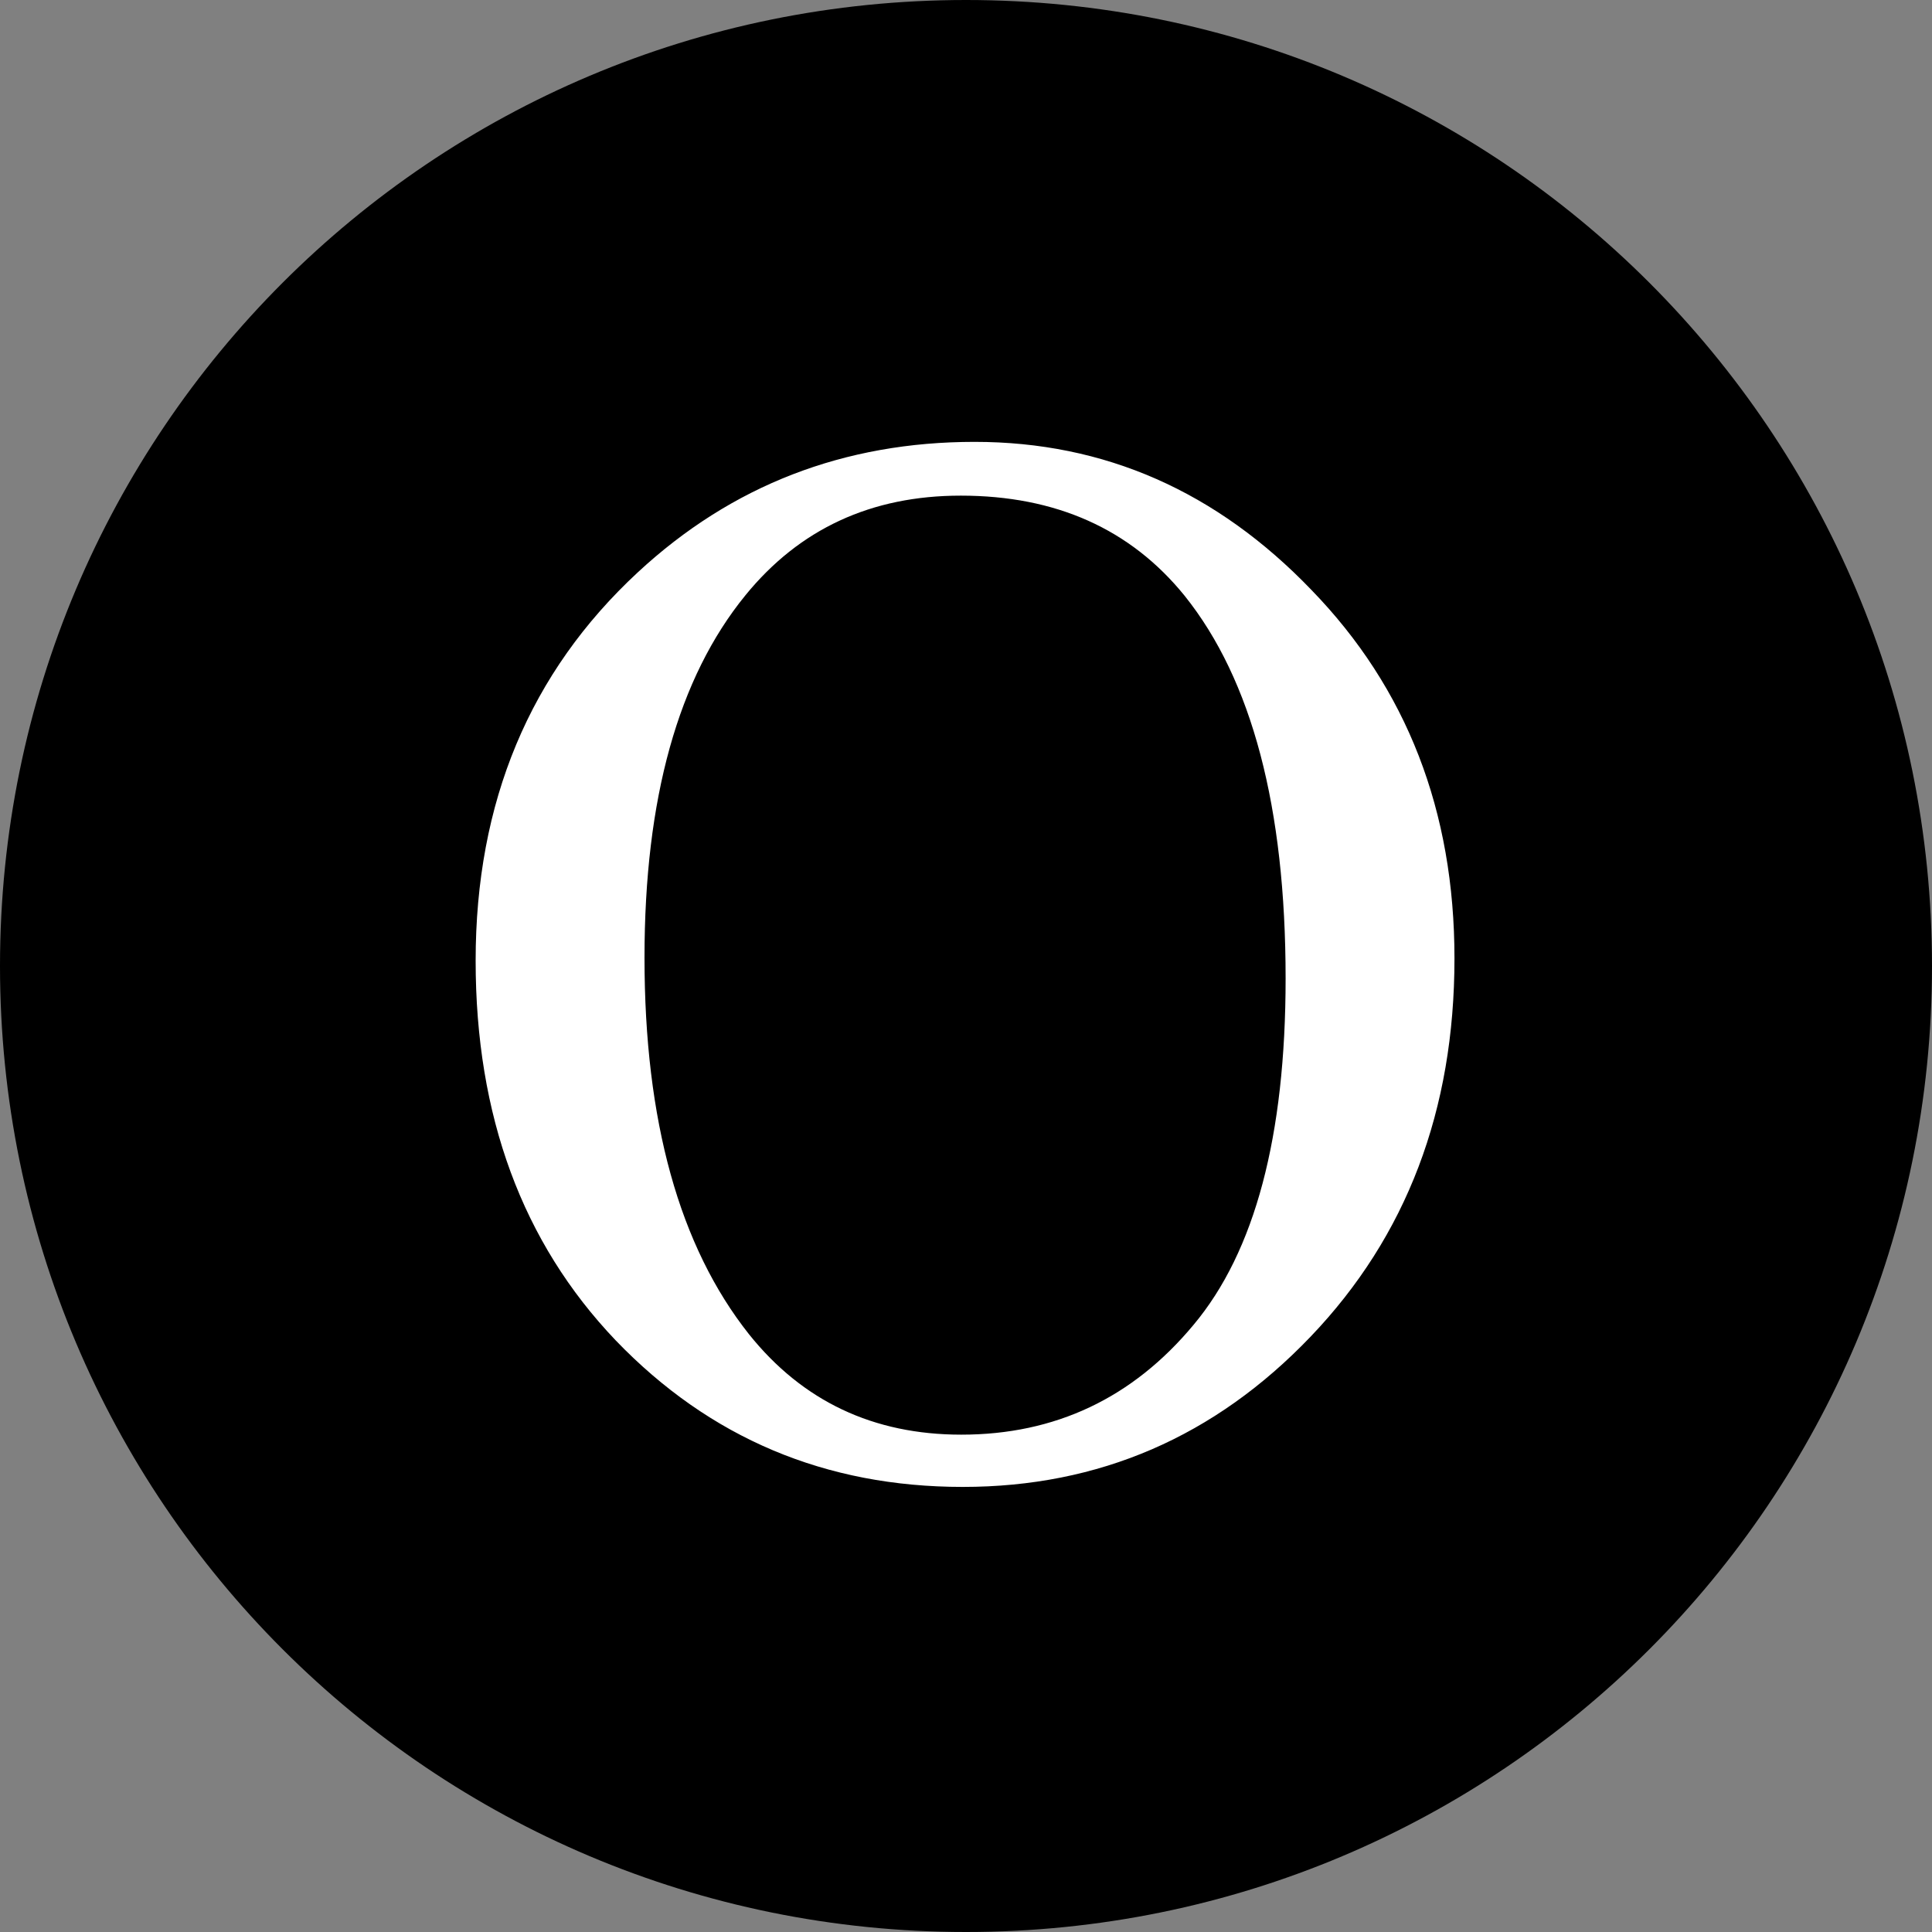
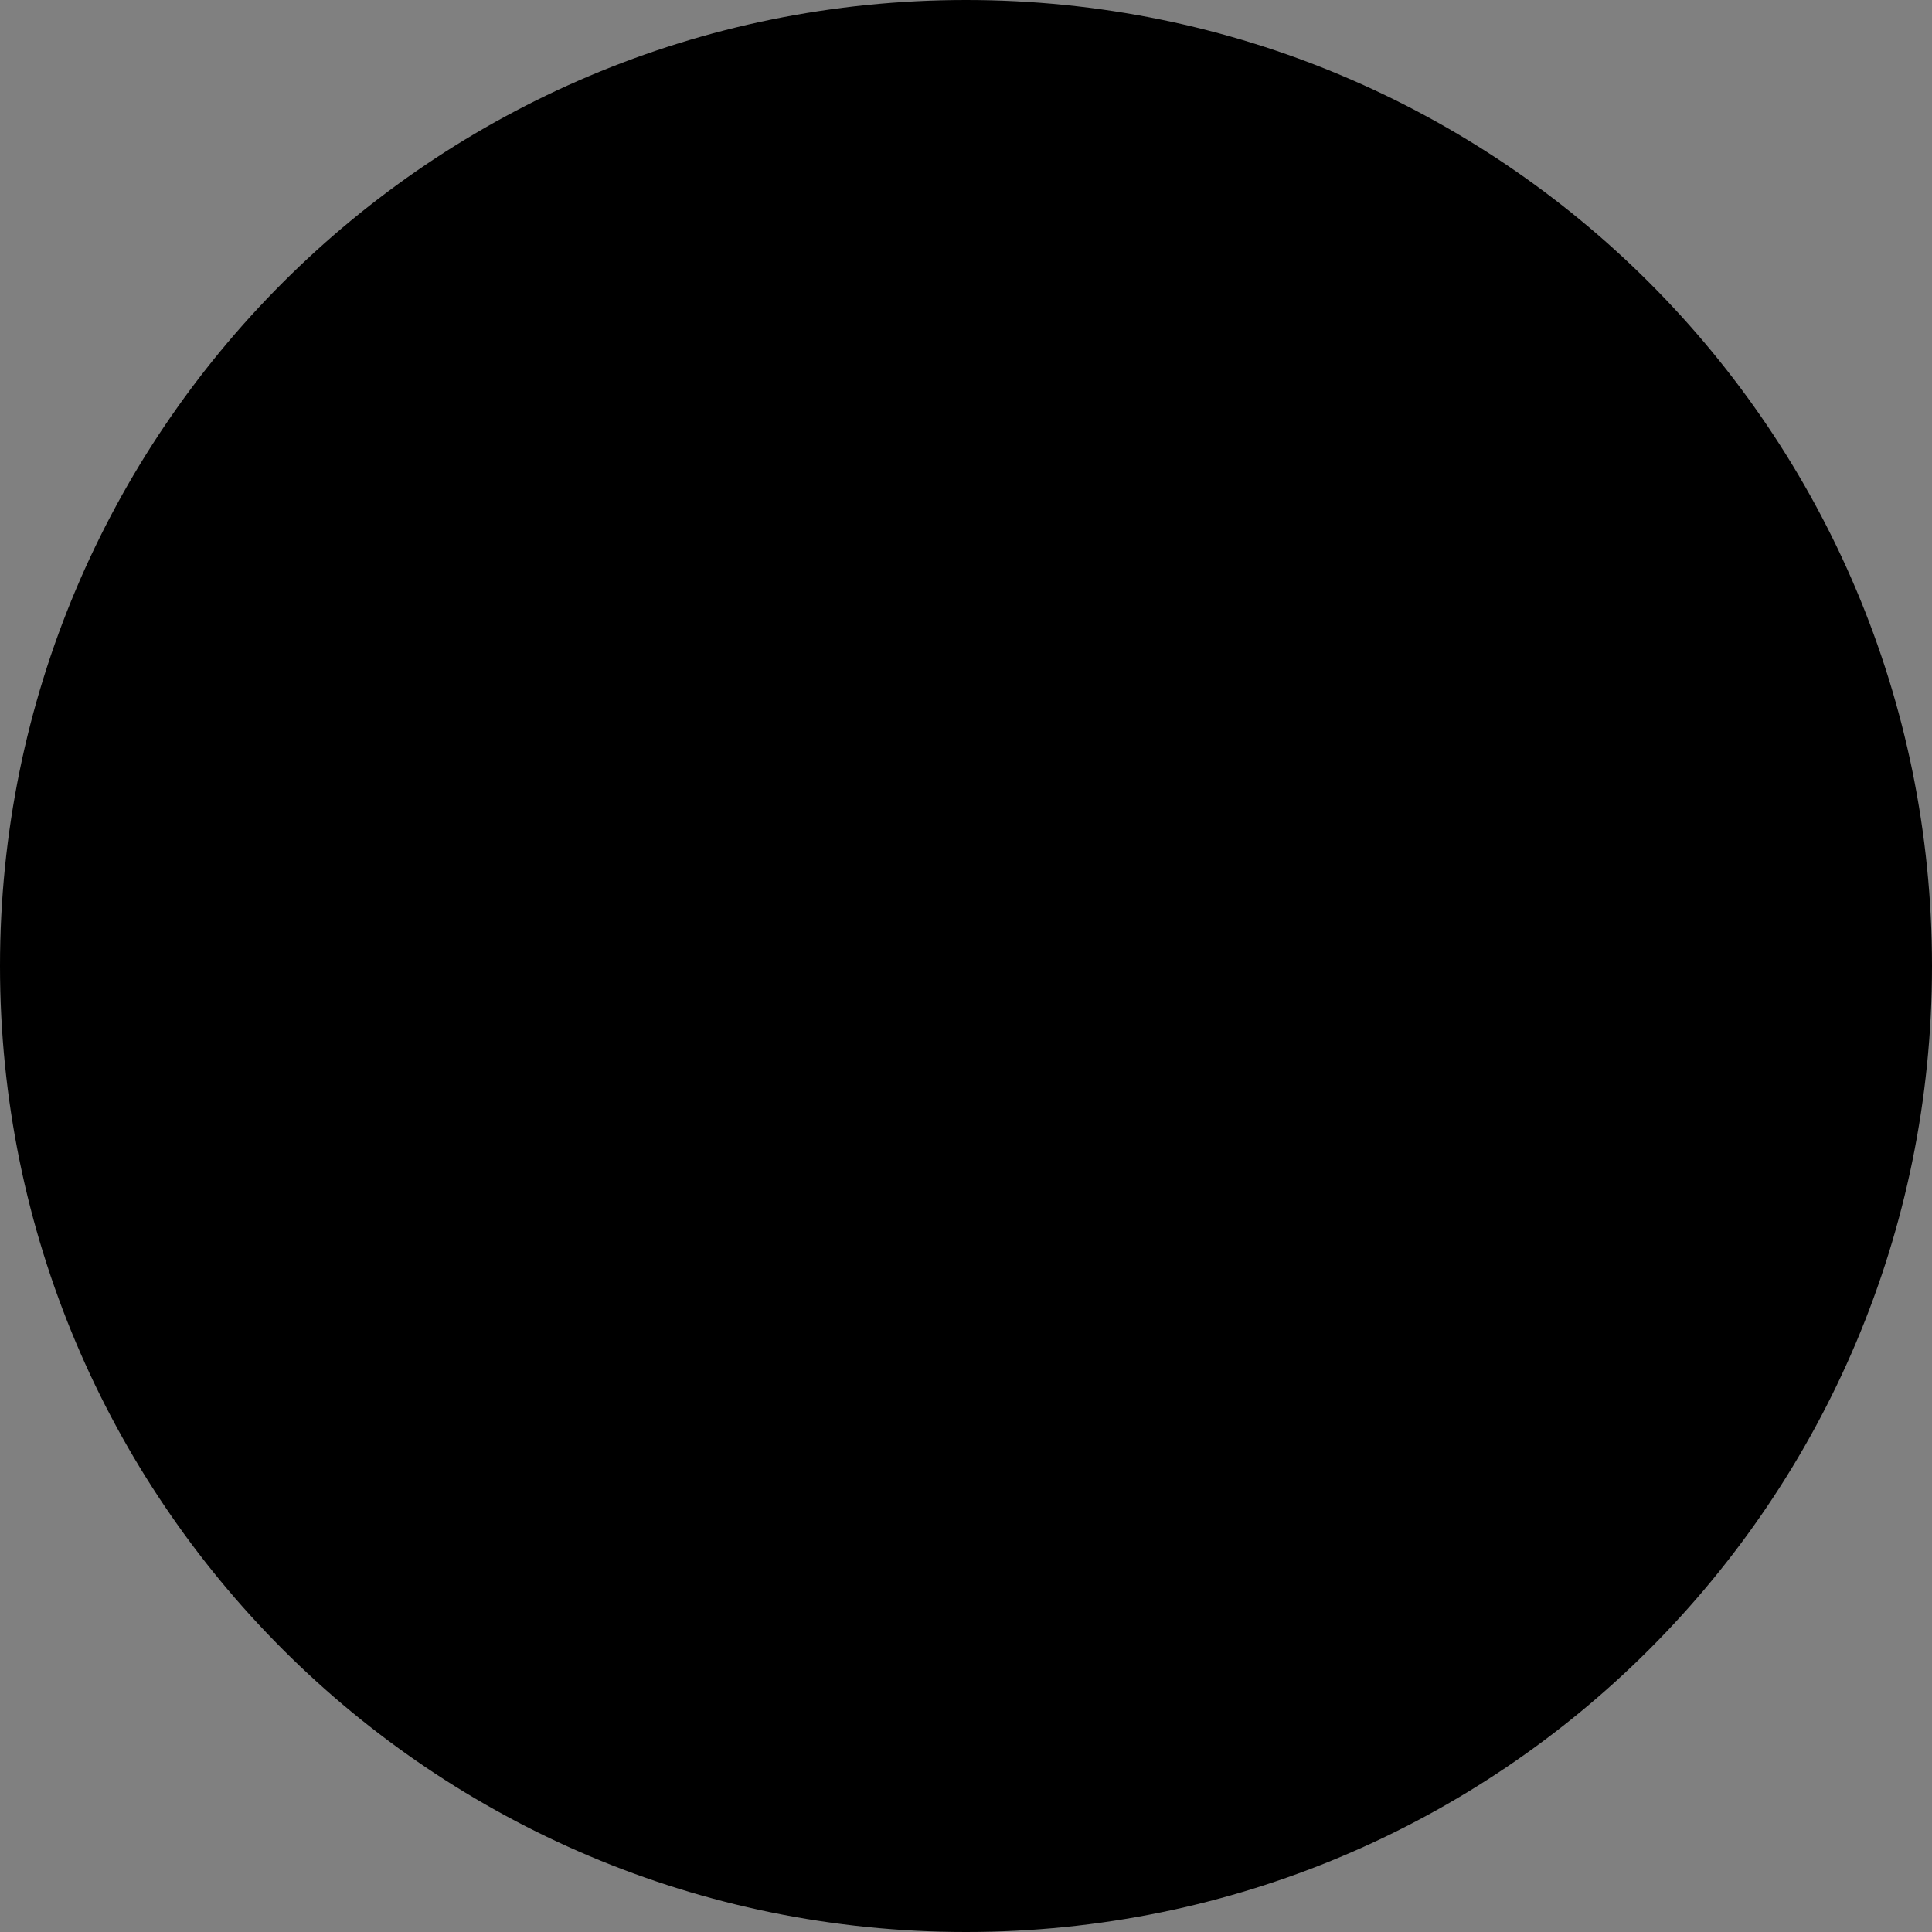
<svg xmlns="http://www.w3.org/2000/svg" version="1.2" viewBox="0 0 1024 1024" width="1024" height="1024">
  <rect x="0" y="0" width="1024" height="1024" fill="#808080" stroke="none" />
  <style>
		.s0 { fill: #000000 } 
		.s1 { fill: #ffffff } 
	</style>
-   <path id="Shape 1" fill-rule="evenodd" class="s0" d="m512 1024c-283.14 0-512-228.86-512-512 0-283.14 228.86-512 512-512 283.14 0 512 228.86 512 512 0 283.14-228.86 512-512 512z" />
-   <path id="O" class="s1" aria-label="O" d="m516.6 234.2q103.1 0 178.5 78.5 75.8 78.1 75.8 195.3 0 120.7-76.2 200.4-76.2 79.7-184.4 79.7-109.3 0-184-77.7-74.2-77.8-74.2-201.2 0-126.2 86-205.9 74.6-69.1 178.5-69.1zm-7.4 28.5q-71.1 0-114.1 52.8-53.5 65.6-53.5 192.1 0 129.7 55.4 199.6 42.6 53.2 112.5 53.2 74.7 0 123.1-58.2 48.8-58.2 48.8-183.6 0-136-53.5-202.8-43-53.1-118.7-53.1z" />
+   <path id="Shape 1" fill-rule="evenodd" class="s0" d="m512 1024c-283.14 0-512-228.86-512-512 0-283.14 228.86-512 512-512 283.14 0 512 228.86 512 512 0 283.14-228.86 512-512 512" />
</svg>